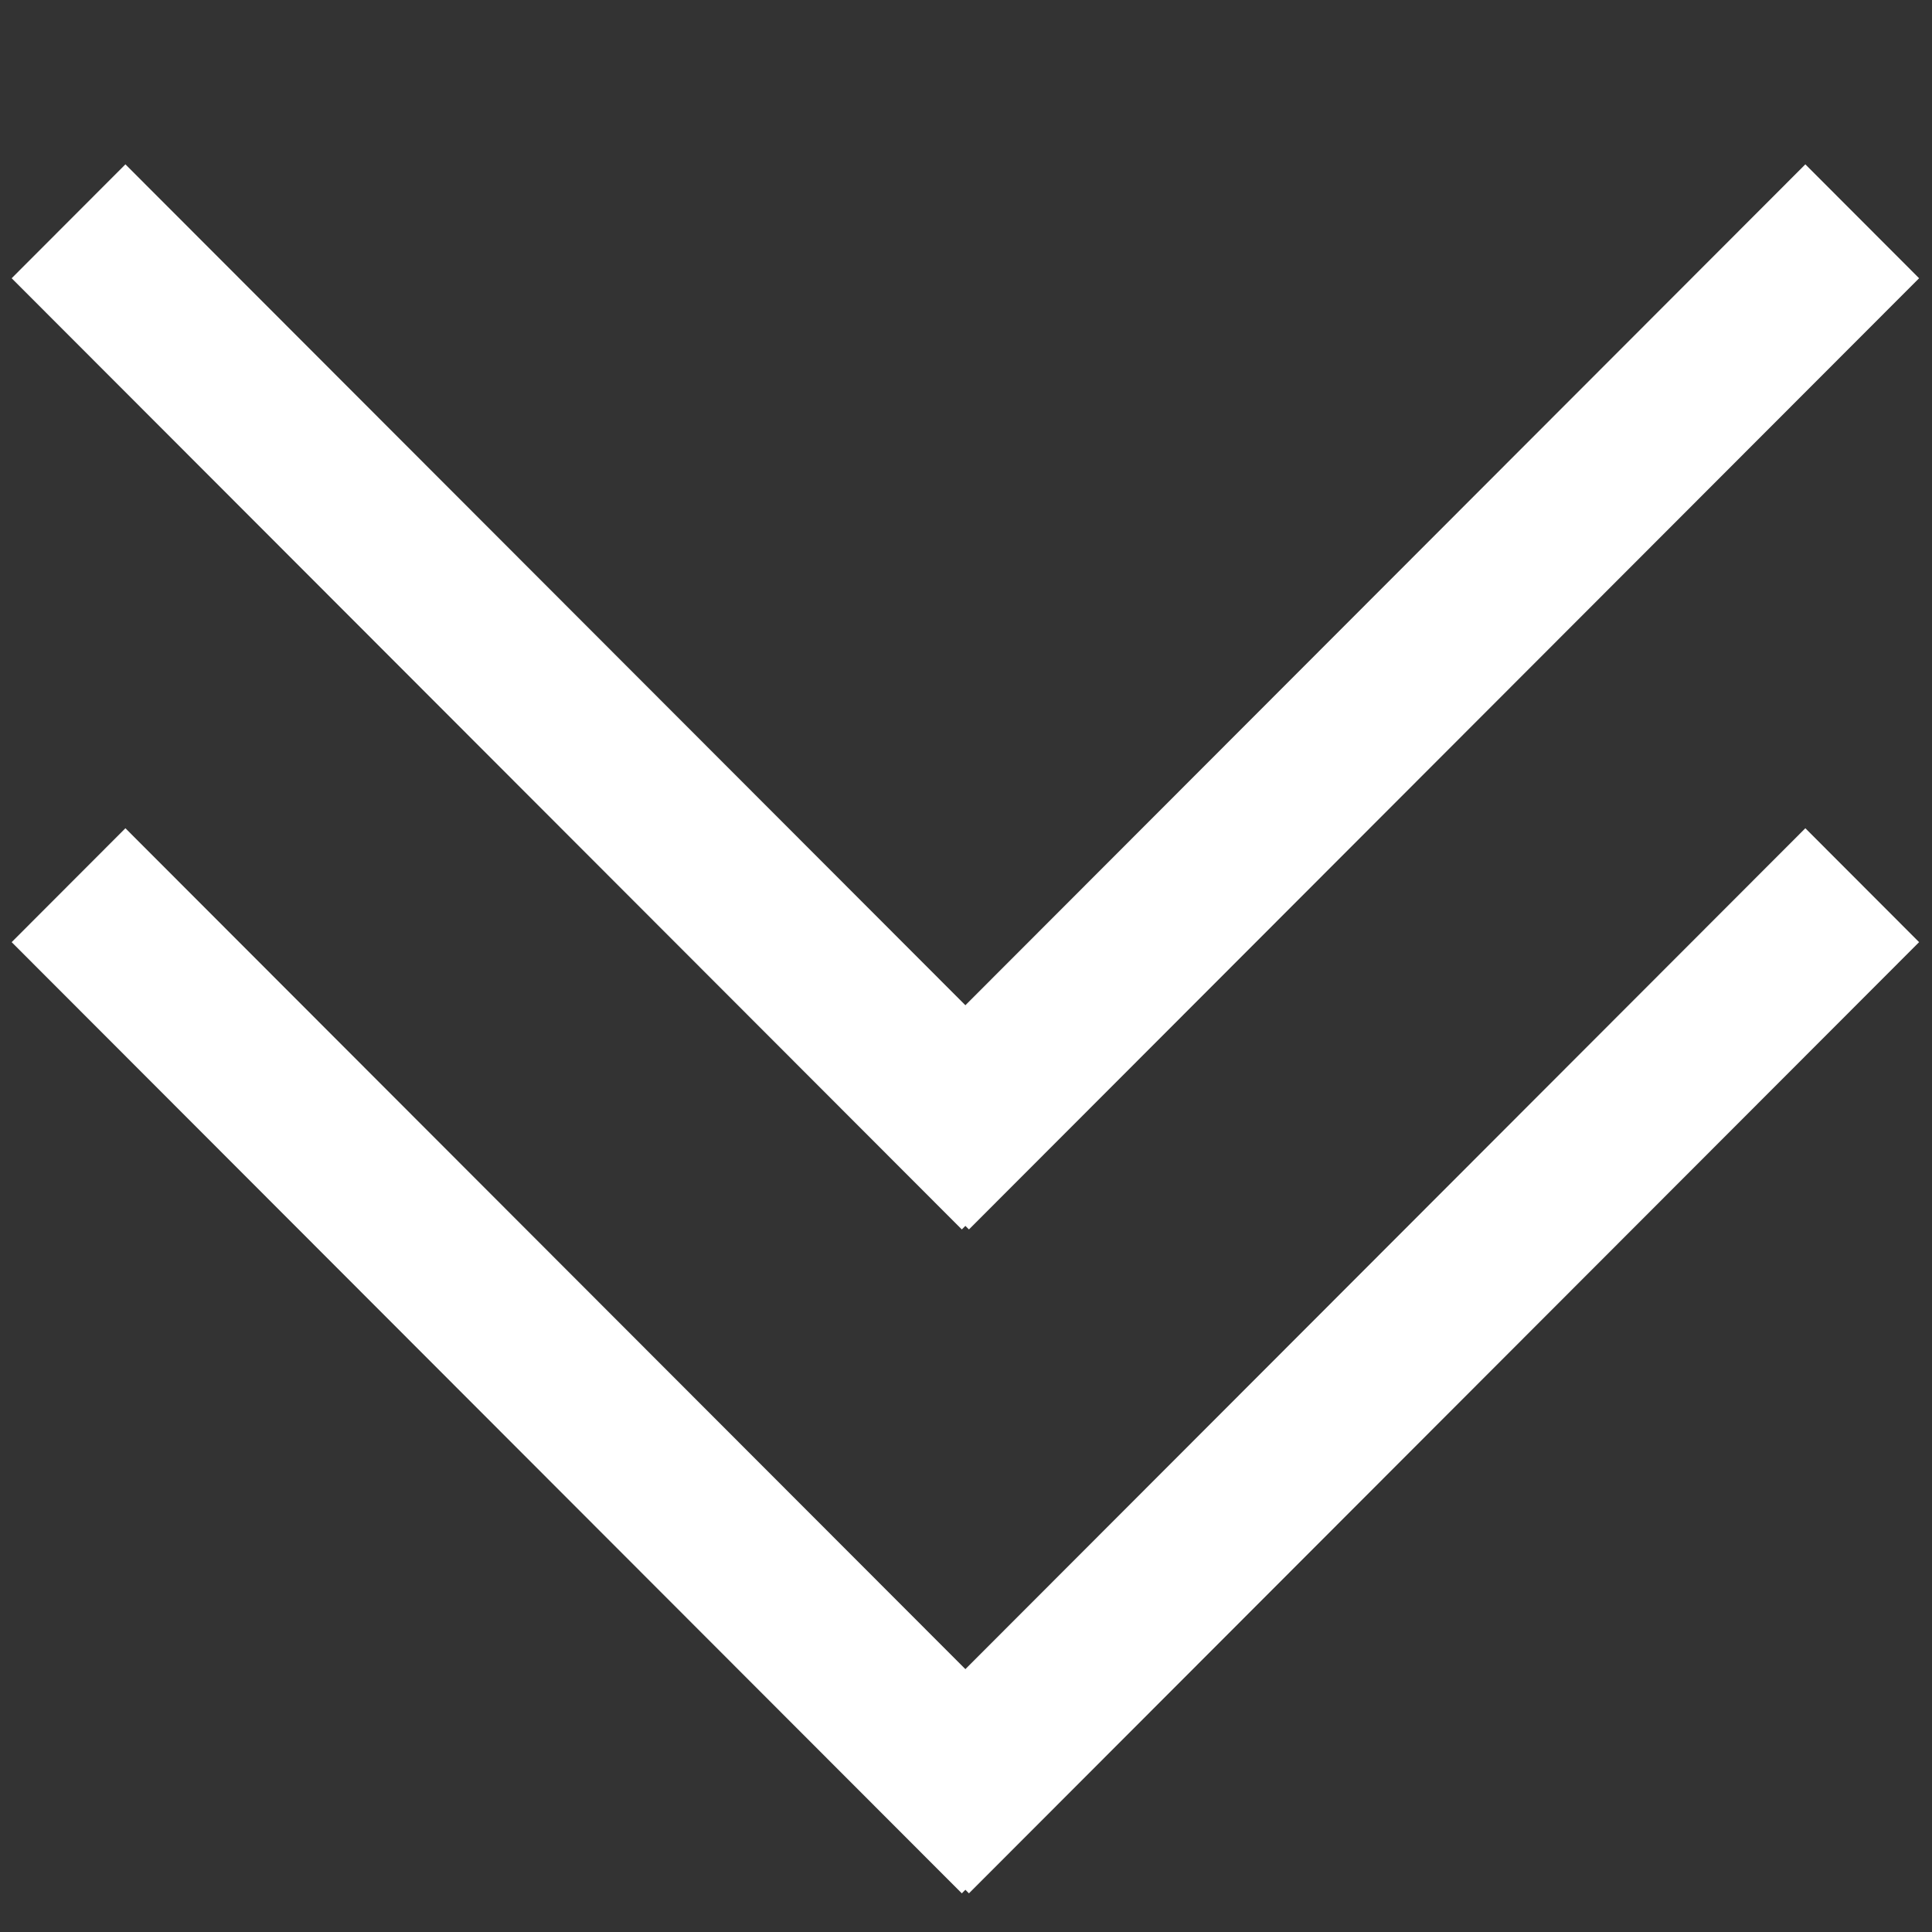
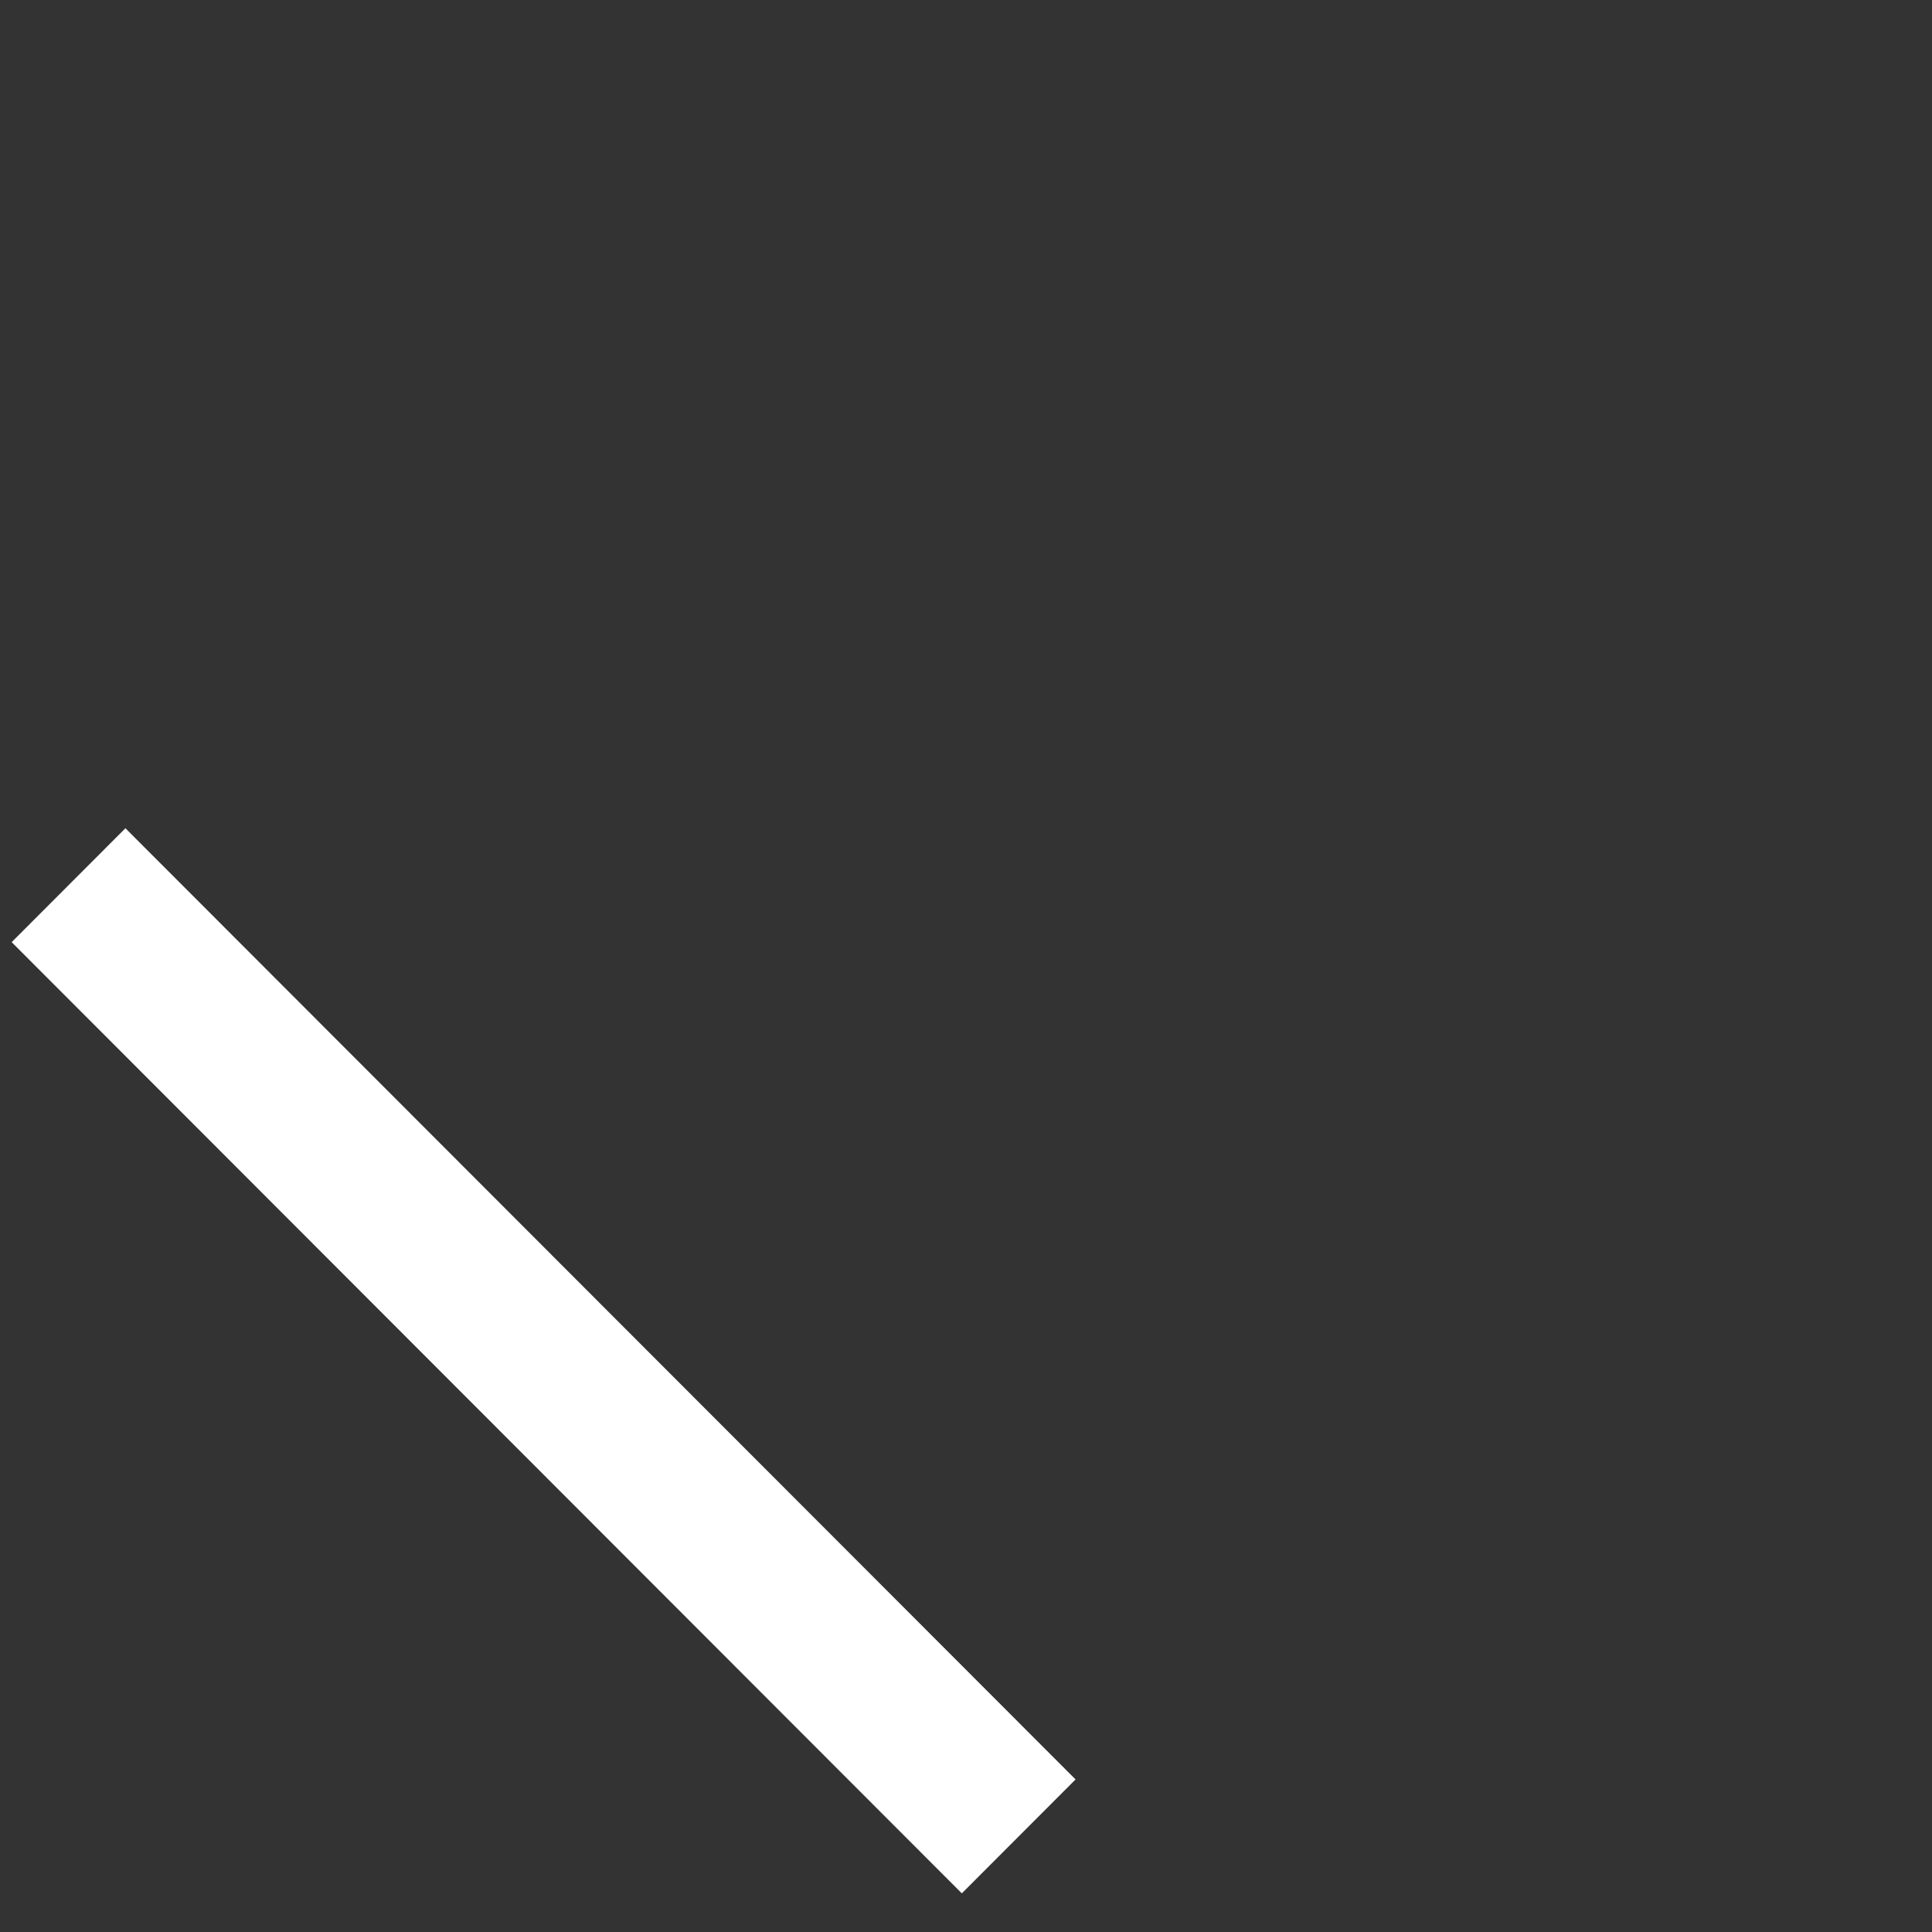
<svg xmlns="http://www.w3.org/2000/svg" width="100%" height="100%" viewBox="0 0 150 150" xml:space="preserve" style="fill-rule:evenodd;clip-rule:evenodd;stroke-linejoin:round;stroke-miterlimit:2;">
  <rect x="0" y="0" width="150" height="150" fill="#333333" stroke="none" />
  <g transform="matrix(1,0,0,1,0,-3)">
    <g transform="matrix(0.906,0.907,-2.18,2.183,164.406,-87.577)">
      <rect x="0" y="70.949" width="81.423" height="4.051" style="fill:white;" />
    </g>
    <g transform="matrix(-0.906,0.907,2.18,2.183,-14.502,-87.577)">
-       <rect x="0" y="70.949" width="81.423" height="4.051" style="fill:white;" />
-     </g>
+       </g>
  </g>
  <g transform="matrix(1,0,0,1,0,-54.545)">
    <g transform="matrix(0.906,0.907,-2.18,2.183,164.406,-87.577)">
-       <rect x="0" y="70.949" width="81.423" height="4.051" style="fill:white;" />
-     </g>
+       </g>
    <g transform="matrix(-0.906,0.907,2.18,2.183,-14.502,-87.577)">
-       <rect x="0" y="70.949" width="81.423" height="4.051" style="fill:white;" />
-     </g>
+       </g>
  </g>
</svg>